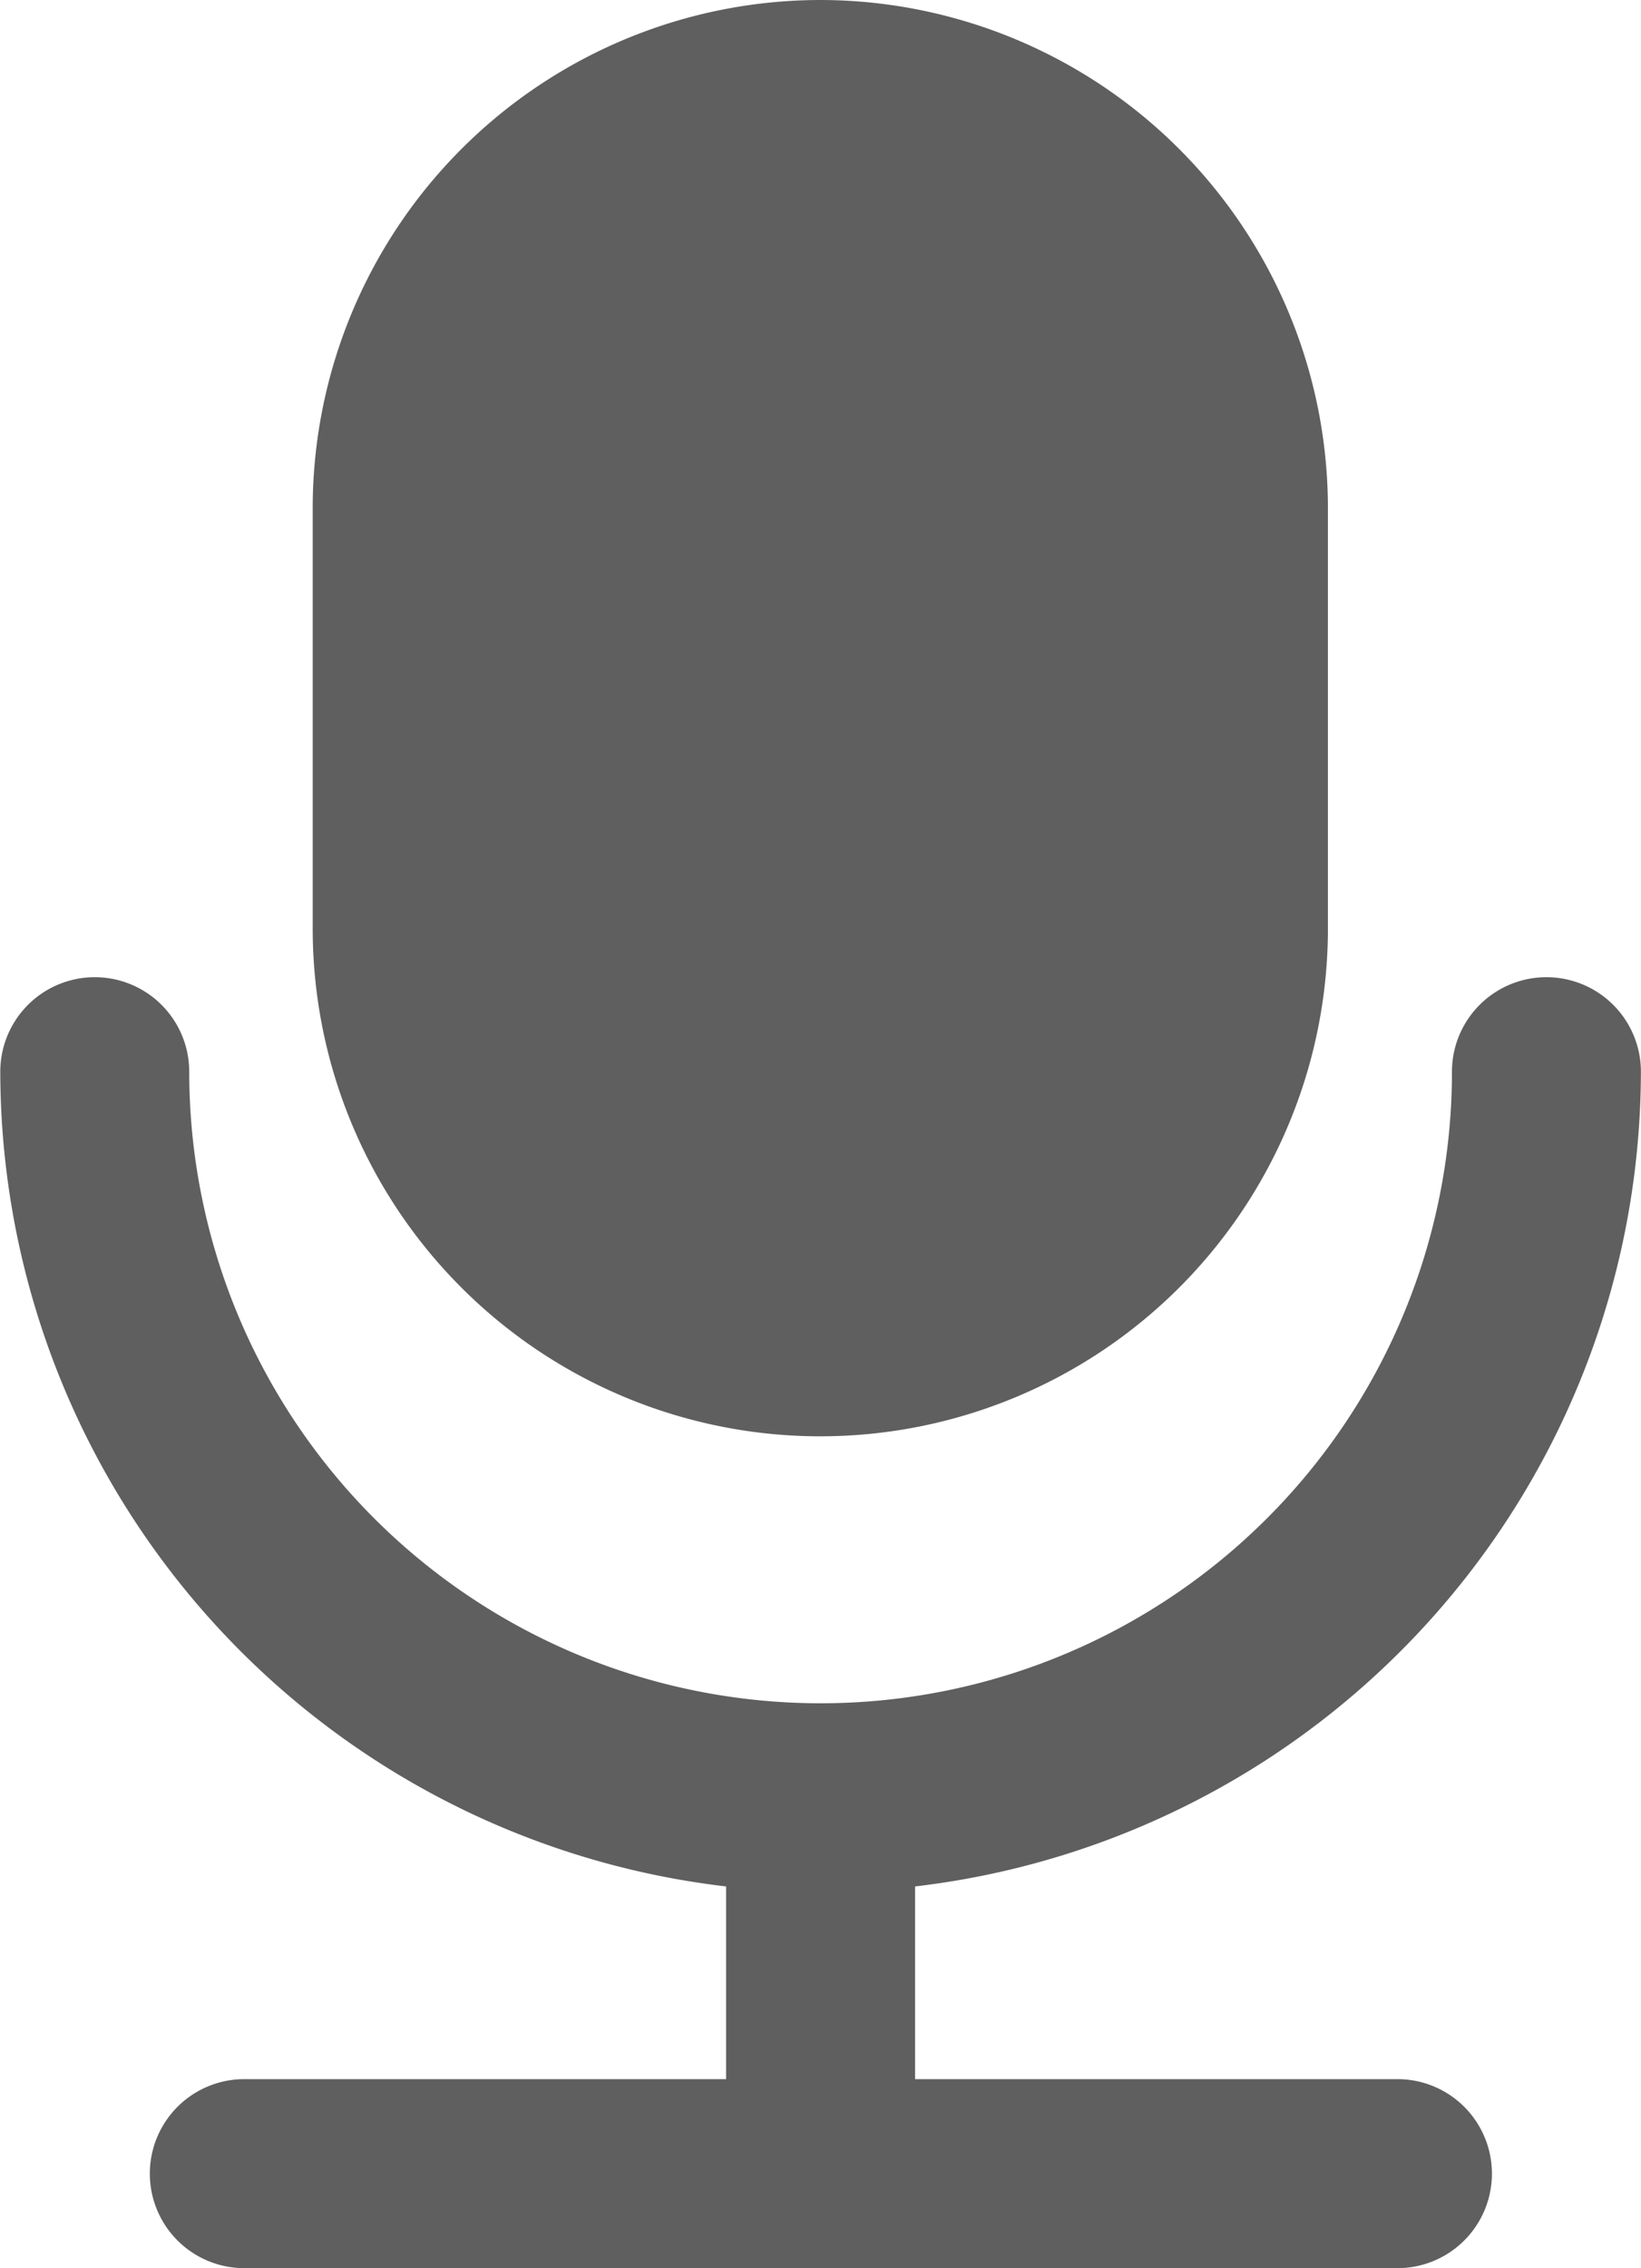
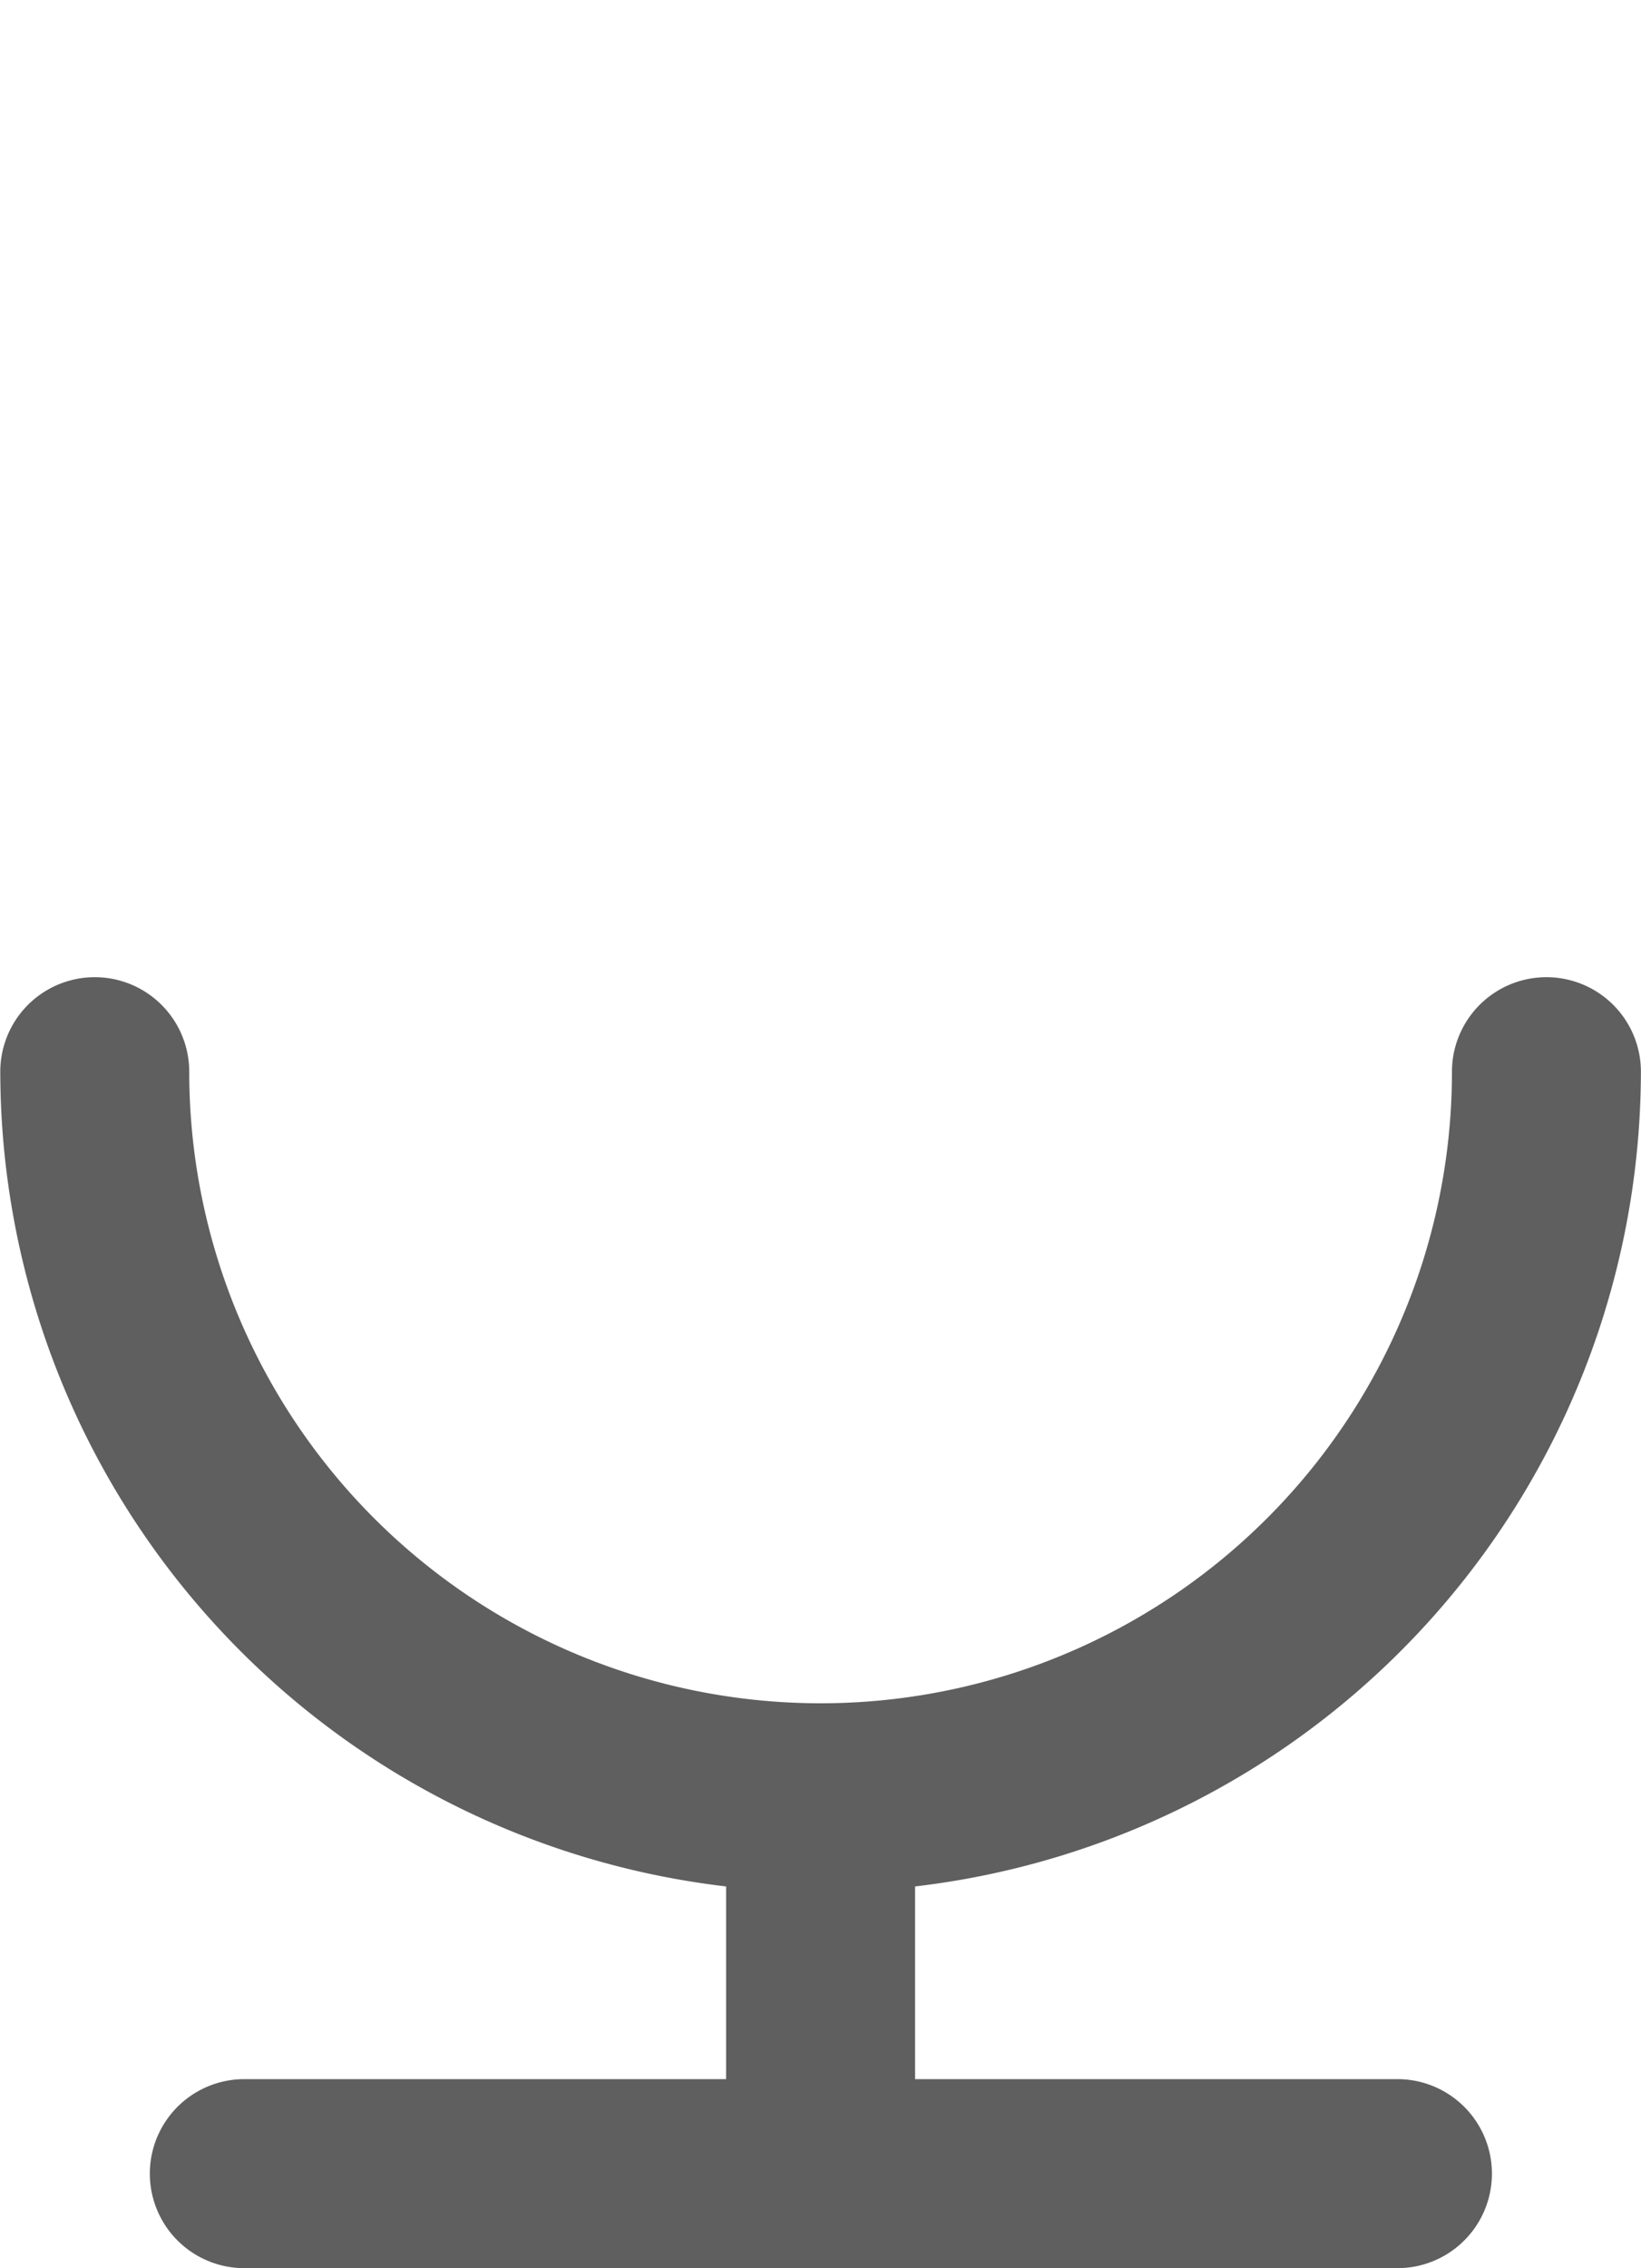
<svg xmlns="http://www.w3.org/2000/svg" width="17.37" height="24" viewBox="0 0 17.37 24">
  <defs>
    <clipPath id="clip-mic">
      <rect width="17.37" height="24" />
    </clipPath>
  </defs>
  <g id="mic" clip-path="url(#clip-mic)">
    <g id="Group_21" data-name="Group 21" transform="translate(-362.969 -197.575)">
-       <path id="Path_18" data-name="Path 18" d="M371.652,197.575a5.379,5.379,0,0,0-5.373,5.373V207.4a5.373,5.373,0,1,0,10.746,0v-4.447A5.379,5.379,0,0,0,371.652,197.575Z" fill="#5f5f5f" />
      <path id="Path_19" data-name="Path 19" d="M377.755,219.575h-5.1v-2.039a8.692,8.692,0,0,0,7.683-8.621,1,1,0,0,0-2,0,6.683,6.683,0,1,1-13.366,0,1,1,0,0,0-2,0,8.692,8.692,0,0,0,7.683,8.621v2.039h-5.1a1,1,0,1,0,0,2h12.206a1,1,0,0,0,0-2Z" fill="#5f5f5f" />
    </g>
  </g>
</svg>